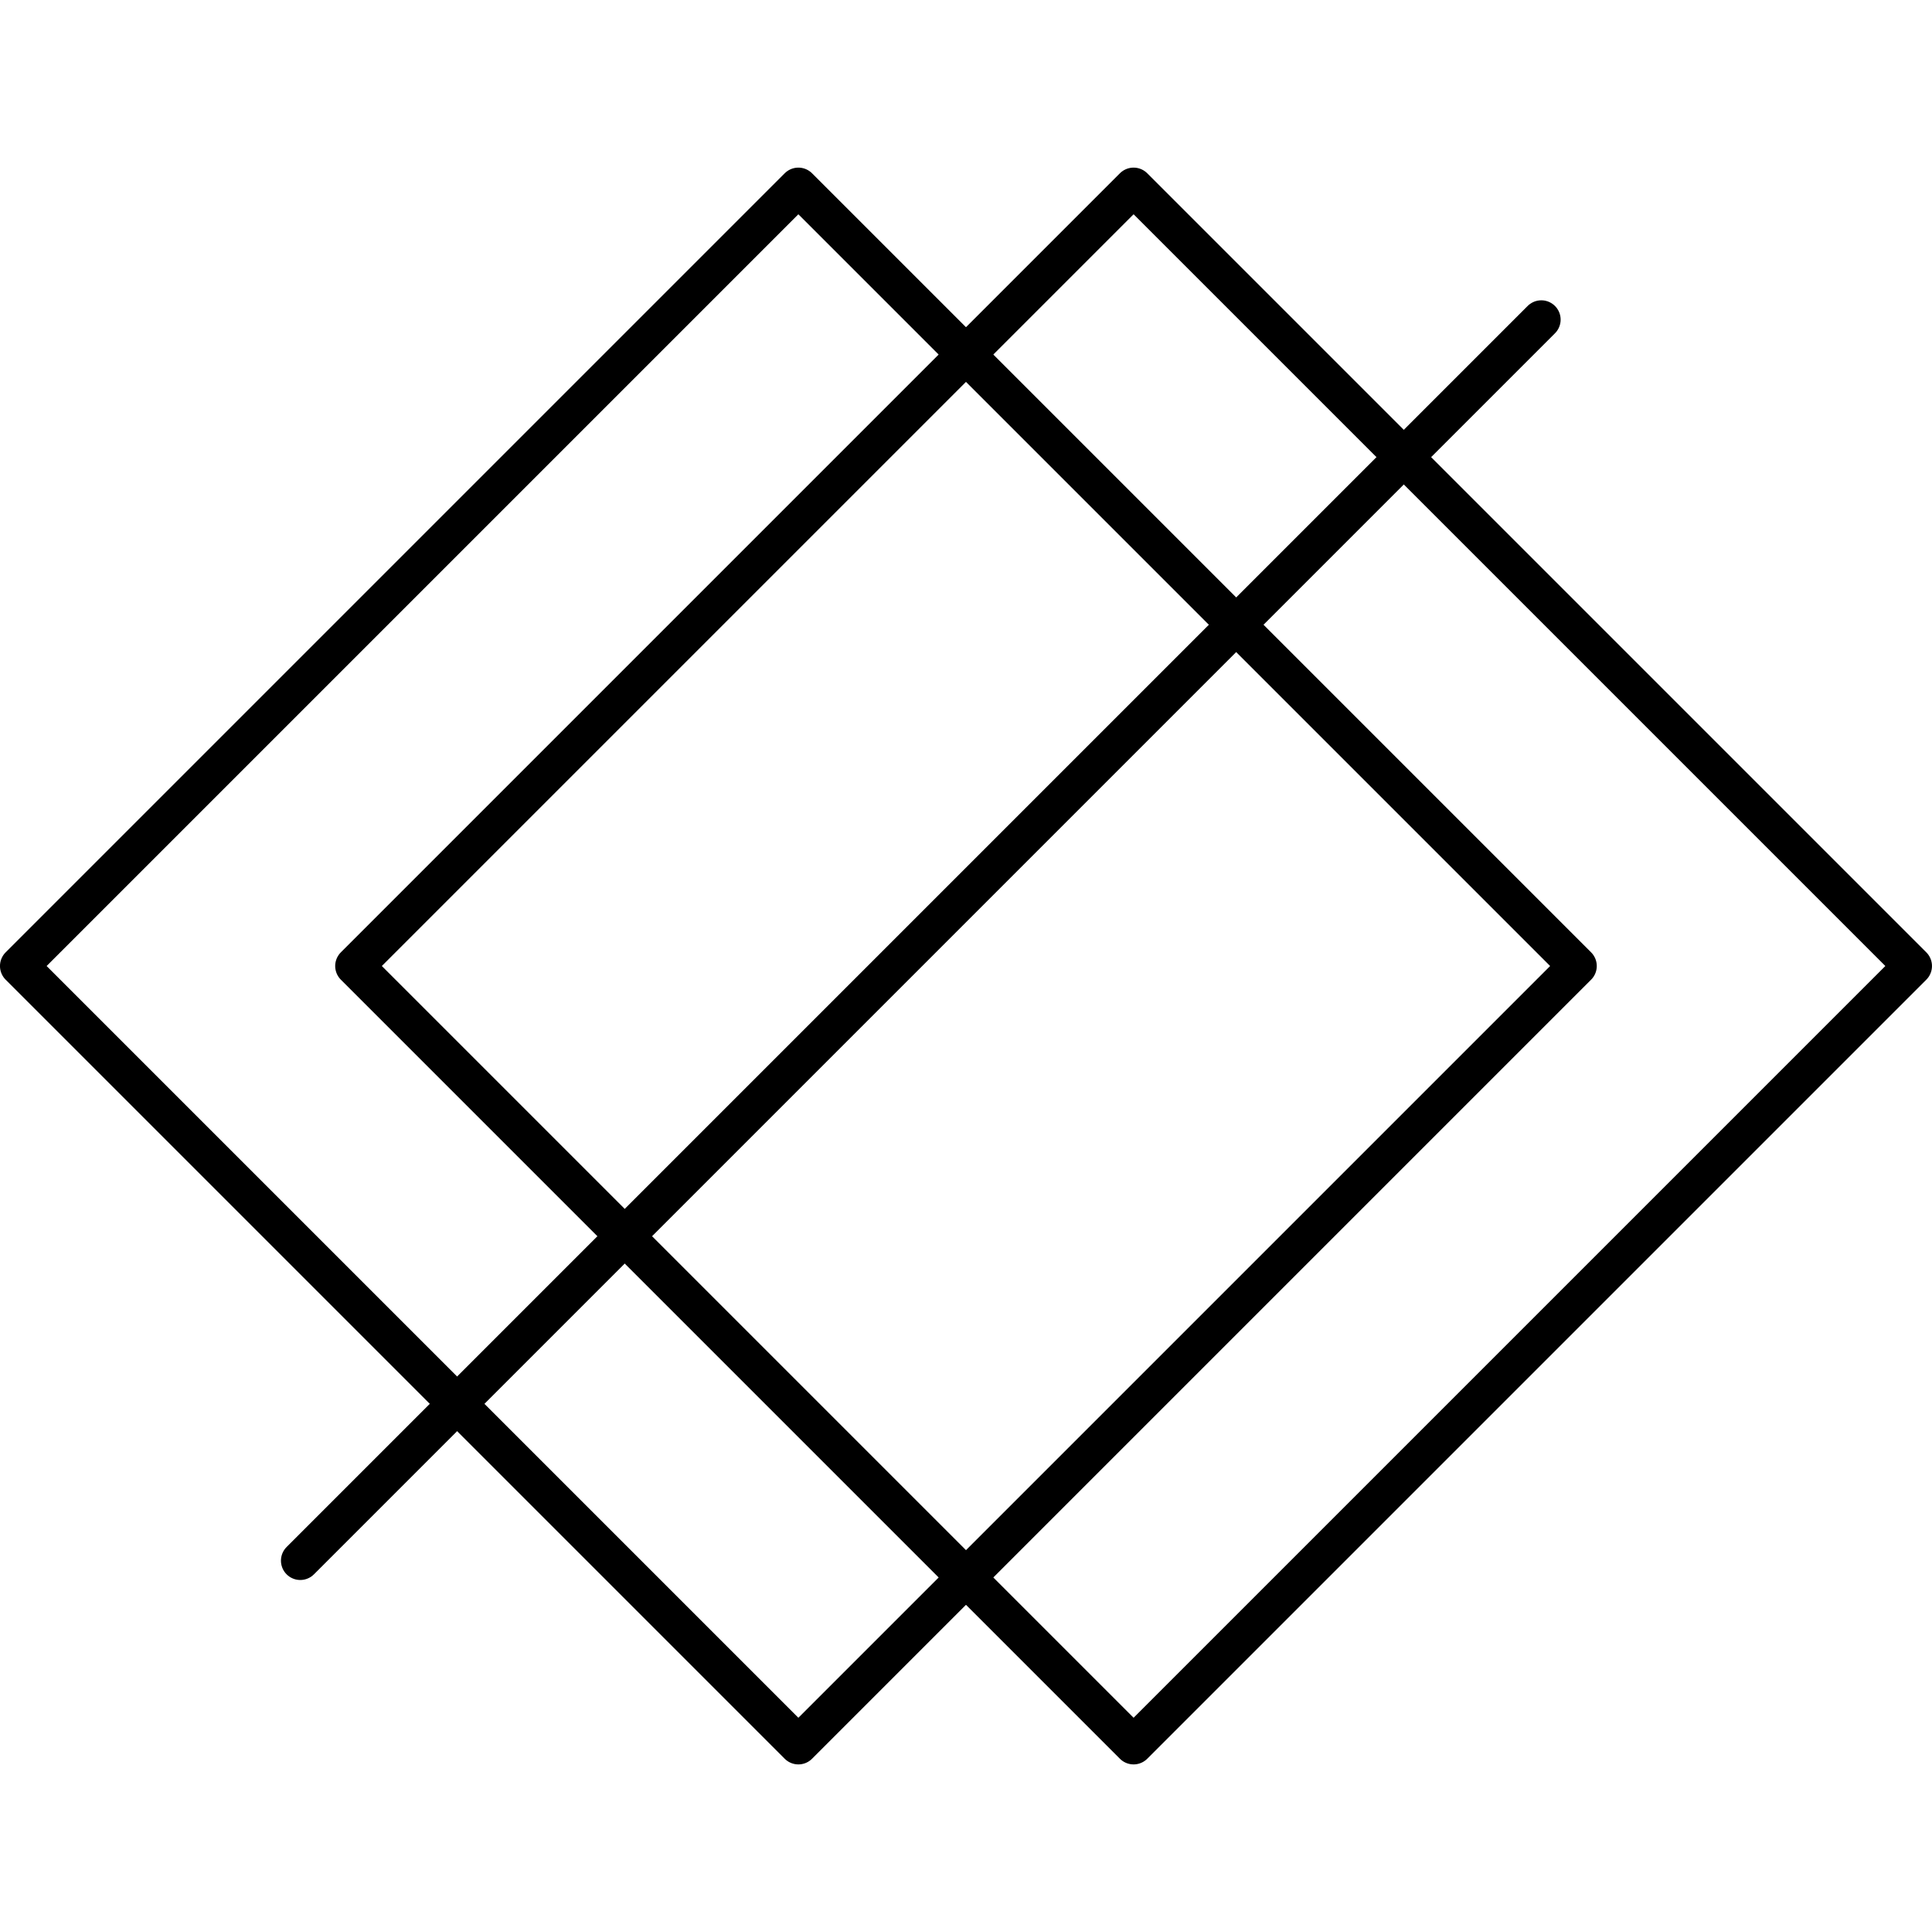
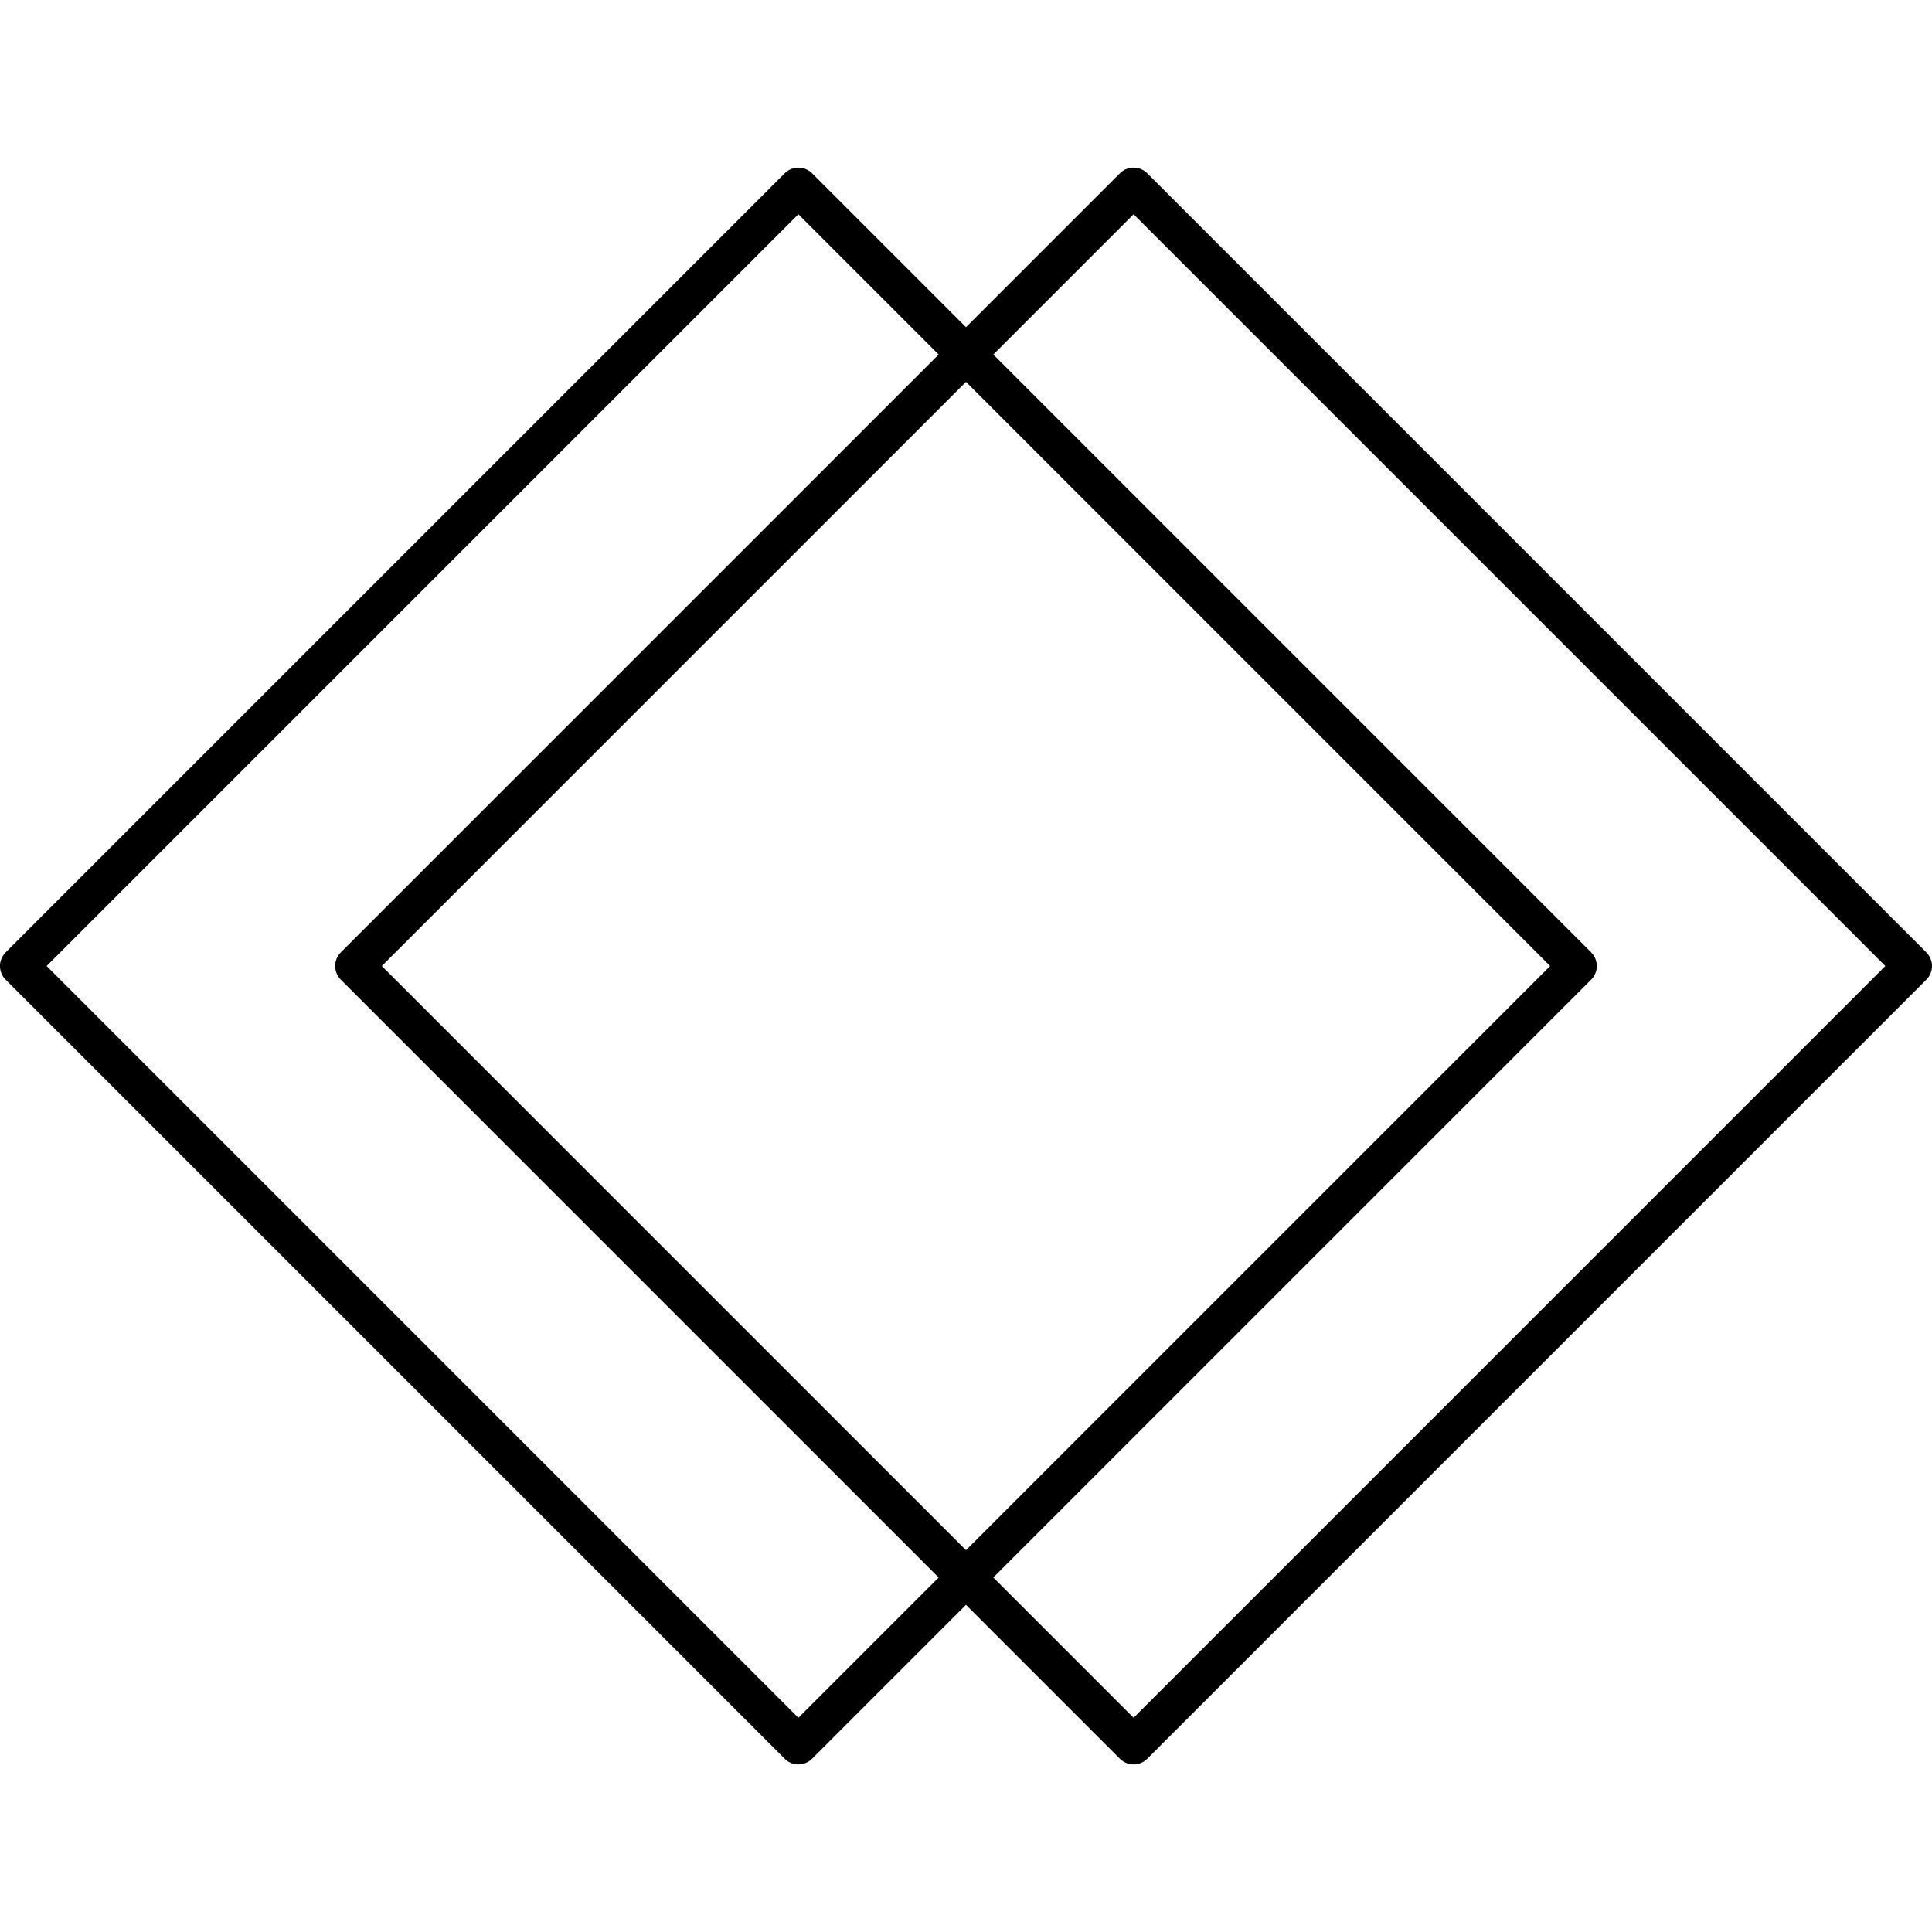
<svg xmlns="http://www.w3.org/2000/svg" id="Layer_1" data-name="Layer 1" version="1.1" viewBox="0 0 50 50" width="50" height="50" style="enable-background:new 0 0 50 50;" xml:space="preserve">
  <defs>
    <style>
      .st0 {
        fill: none;
        stroke: #000;
        stroke-linecap: round;
        stroke-linejoin: round;
      }
    </style>
  </defs>
  <rect class="st0" x="6.405" y="10.743" width="28.514" height="28.514" transform="translate(-11.626 21.933) rotate(-45)" />
  <rect class="st0" x="15.08" y="10.743" width="28.514" height="28.514" transform="translate(-9.085 28.067) rotate(-45)" />
-   <line class="st0" x1="7.771" y1="40.39" x2="39.889" y2="8.272" />
</svg>